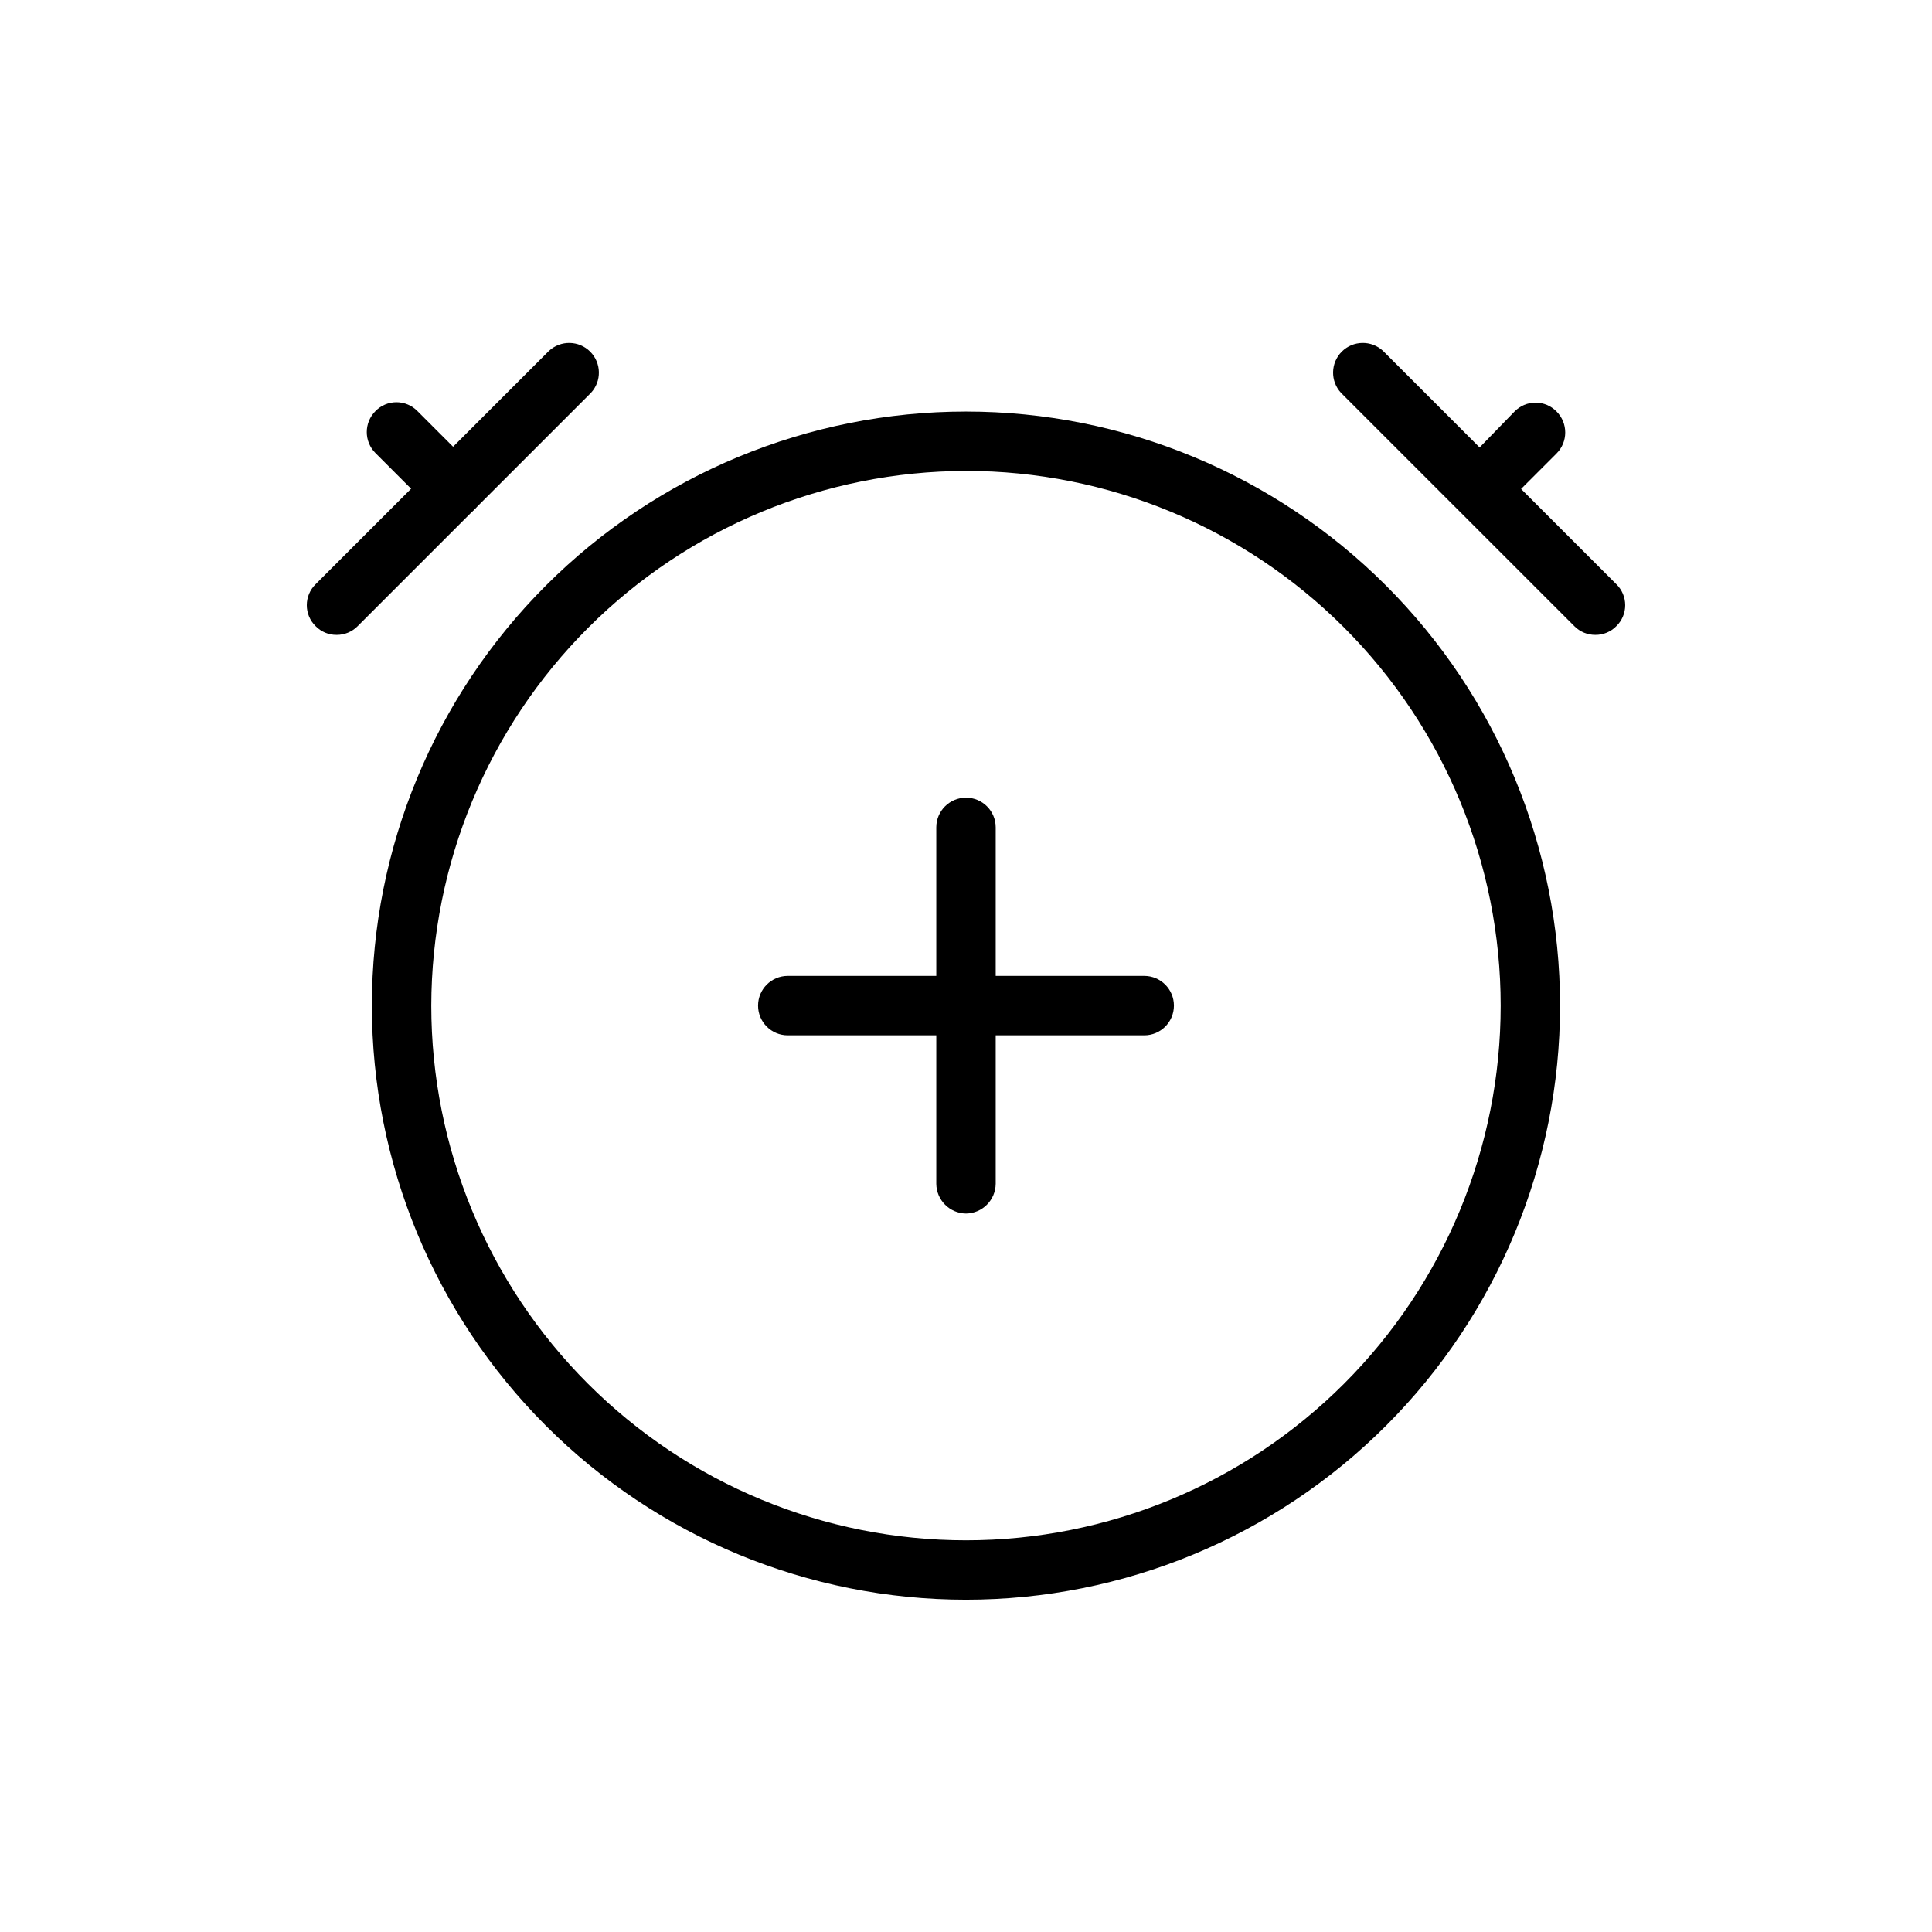
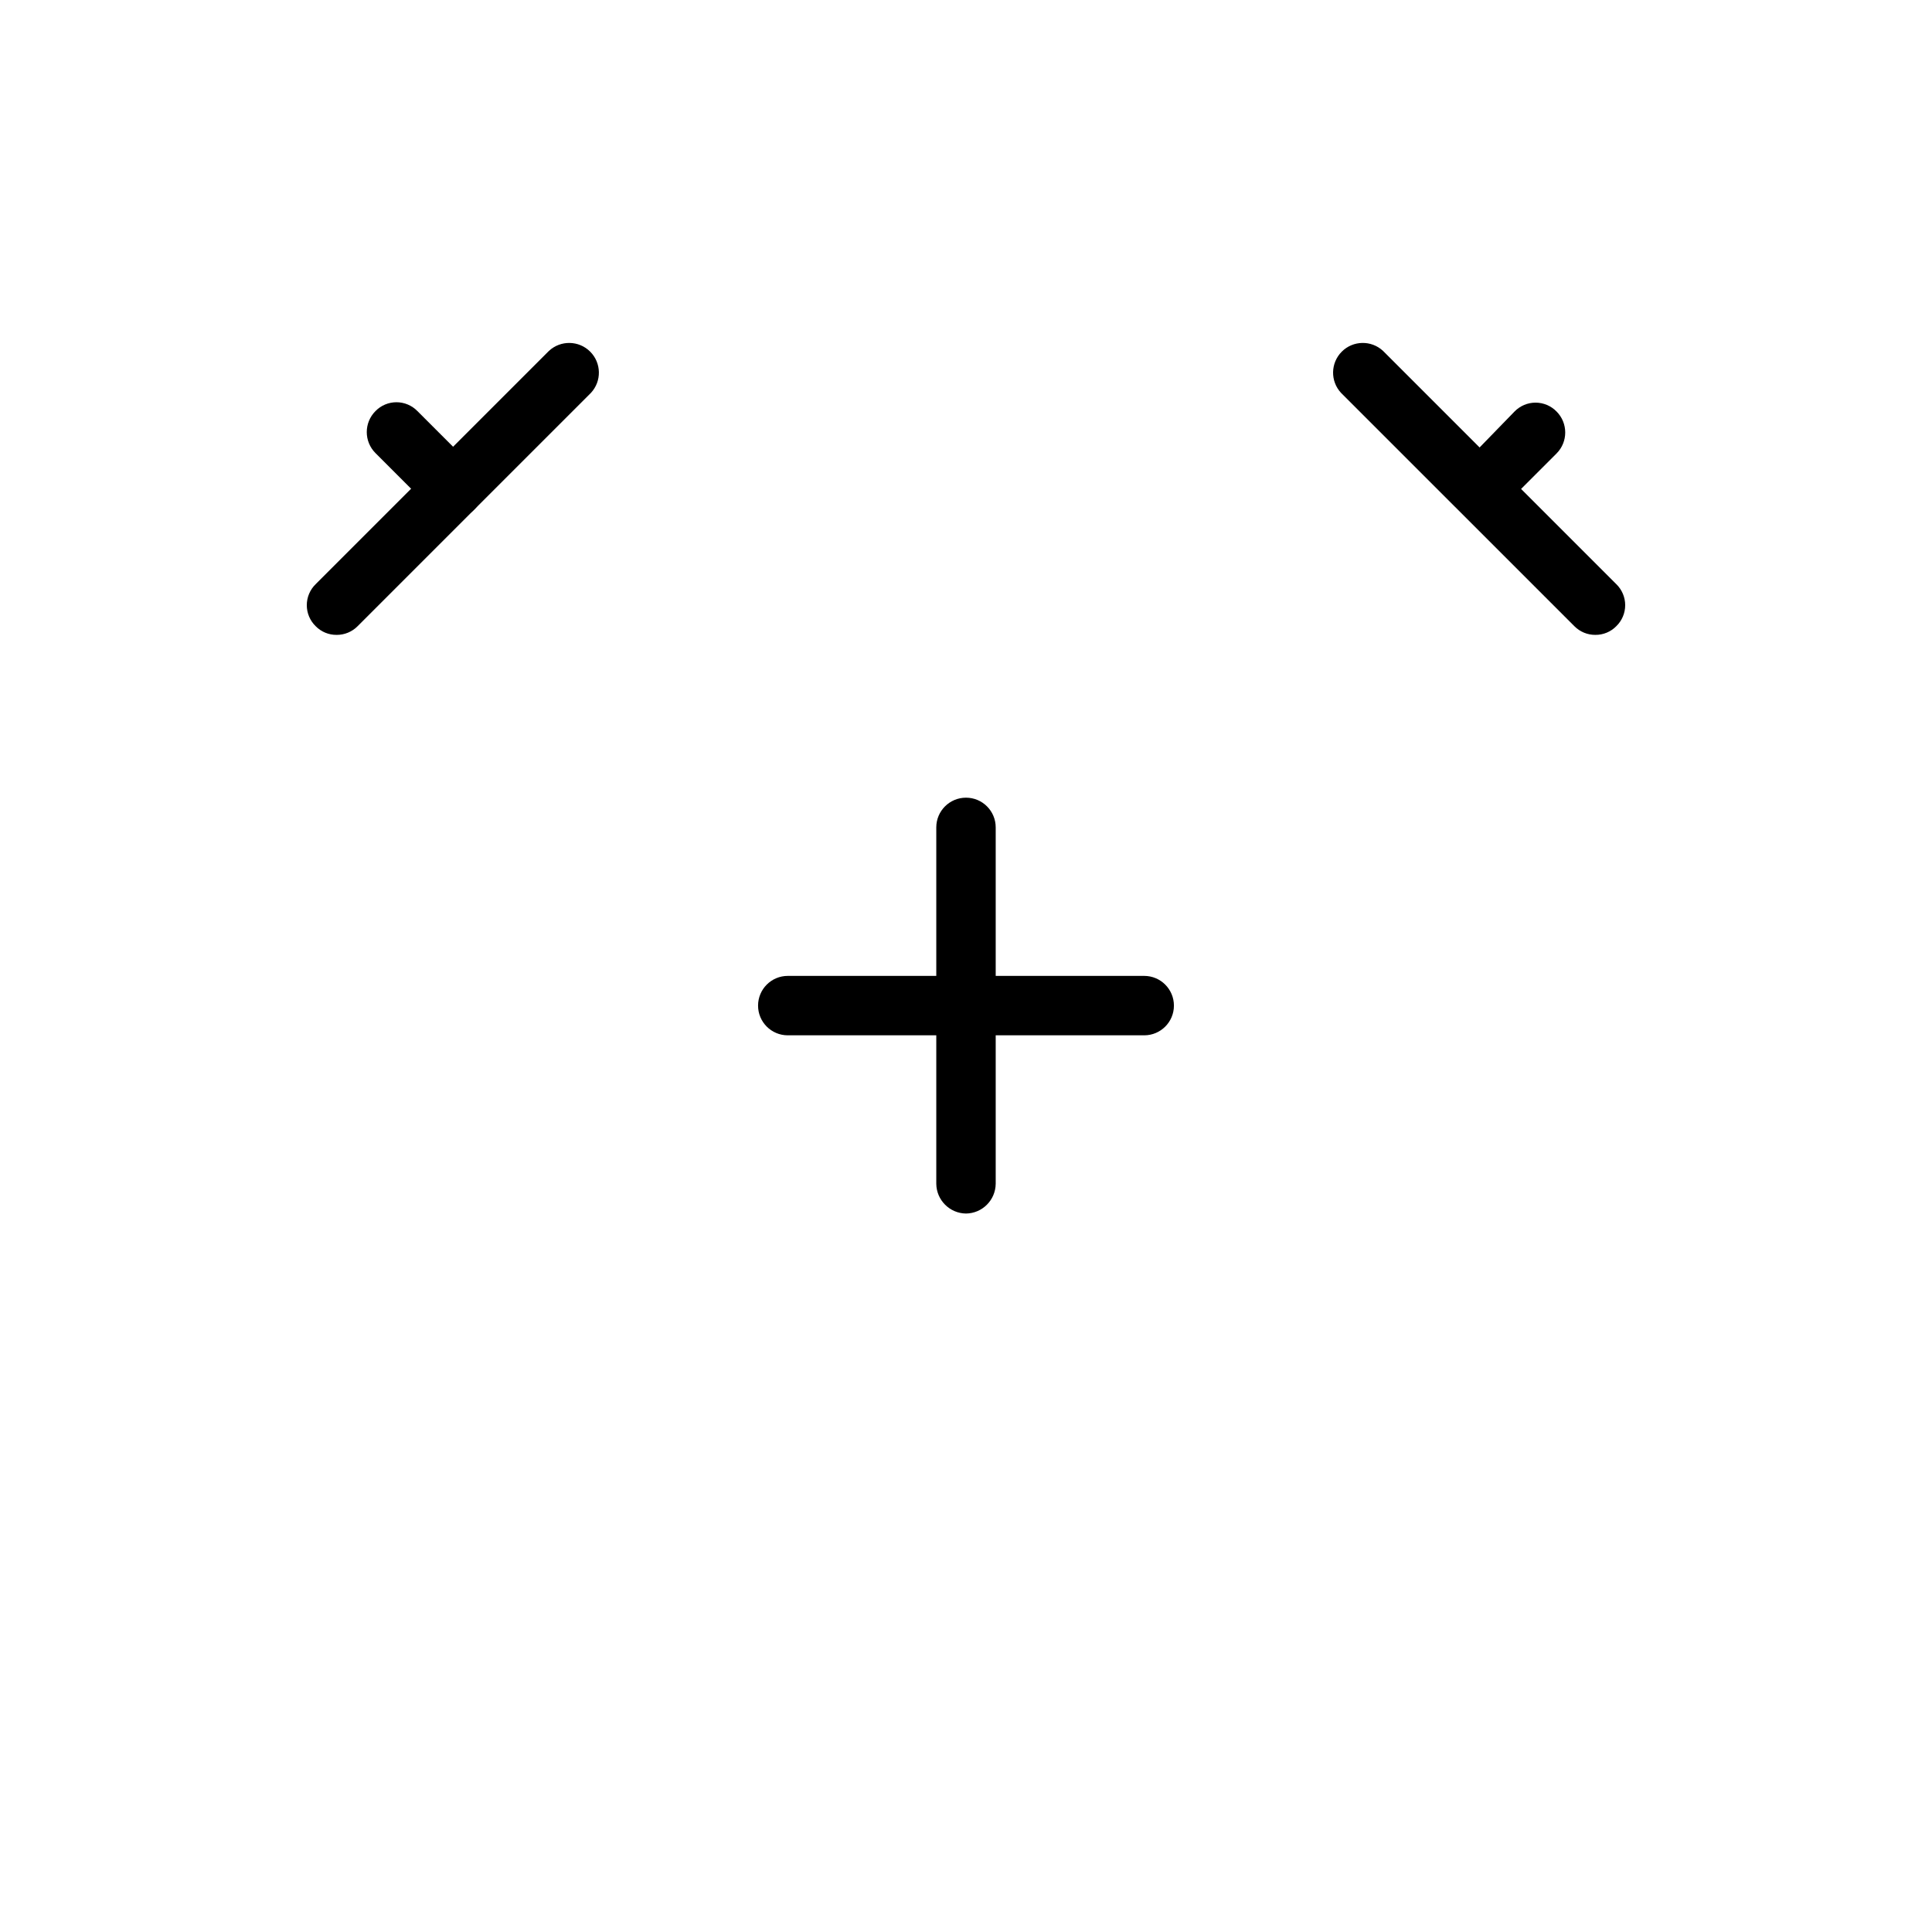
<svg xmlns="http://www.w3.org/2000/svg" fill="#000000" width="800px" height="800px" version="1.1" viewBox="144 144 512 512">
  <g>
-     <path d="m400 268.8c37.578 0 73.621 14.93 100.19 41.504 26.574 26.574 41.504 62.613 41.504 100.2 0 37.578-14.93 73.621-41.504 100.19-26.57 26.574-62.613 41.504-100.19 41.504-37.582 0-73.621-14.93-100.2-41.504-26.574-26.57-41.504-62.613-41.504-100.19 0.059-37.566 15.004-73.574 41.566-100.13 26.559-26.562 62.566-41.508 100.13-41.566m0-15.742c-41.758 0-81.805 16.586-111.33 46.113-29.527 29.523-46.113 69.57-46.113 111.33 0 41.754 16.586 81.801 46.113 111.32 29.523 29.527 69.57 46.113 111.33 46.113 41.754 0 81.801-16.586 111.32-46.113 29.527-29.523 46.113-69.57 46.113-111.32 0-41.758-16.586-81.805-46.113-111.33-29.523-29.527-69.57-46.113-111.32-46.113z" />
    <path d="m233.21 312.25c-2.09 0.023-4.102-0.812-5.562-2.309-1.5-1.461-2.344-3.469-2.344-5.562s0.844-4.102 2.344-5.562l61.82-61.82h0.004c3.102-2.891 7.934-2.805 10.93 0.191 3 3 3.086 7.832 0.195 10.934l-61.82 61.82c-1.469 1.488-3.477 2.32-5.566 2.309z" />
    <path d="m264.07 281.39c-2.078-0.047-4.062-0.871-5.562-2.309l-15.008-15.012c-3.07-3.074-3.07-8.051 0-11.125 1.461-1.5 3.465-2.348 5.562-2.348 2.094 0 4.102 0.848 5.562 2.348l15.008 15.008c1.5 1.465 2.348 3.469 2.348 5.562 0 2.098-0.848 4.102-2.348 5.566-1.473 1.477-3.477 2.305-5.562 2.309z" />
    <path d="m566.78 312.25c-2.09 0.012-4.094-0.82-5.562-2.309l-61.824-61.82c-2.891-3.102-2.805-7.934 0.195-10.934 2.996-2.996 7.832-3.082 10.934-0.191l61.82 61.82c1.5 1.461 2.348 3.469 2.348 5.562s-0.848 4.102-2.348 5.562c-1.461 1.496-3.473 2.332-5.562 2.309z" />
    <path d="m536.45 281.39c-2.086-0.004-4.086-0.832-5.562-2.309-1.5-1.465-2.344-3.469-2.344-5.566 0-2.094 0.844-4.098 2.344-5.562l14.484-14.902c1.465-1.5 3.469-2.348 5.562-2.348 2.098 0 4.102 0.848 5.566 2.348 3.066 3.074 3.066 8.051 0 11.125l-15.008 15.008h-0.004c-1.379 1.289-3.156 2.066-5.039 2.207z" />
    <path d="m400 465.6c-4.324-0.055-7.816-3.547-7.875-7.871v-94.465c0-4.348 3.527-7.871 7.875-7.871s7.871 3.523 7.871 7.871v94.465c-0.059 4.324-3.547 7.816-7.871 7.871z" />
    <path d="m447.23 418.37h-94.465c-4.348 0-7.871-3.523-7.871-7.871s3.523-7.875 7.871-7.875h94.465c4.348 0 7.871 3.527 7.871 7.875s-3.523 7.871-7.871 7.871z" />
  </g>
</svg>